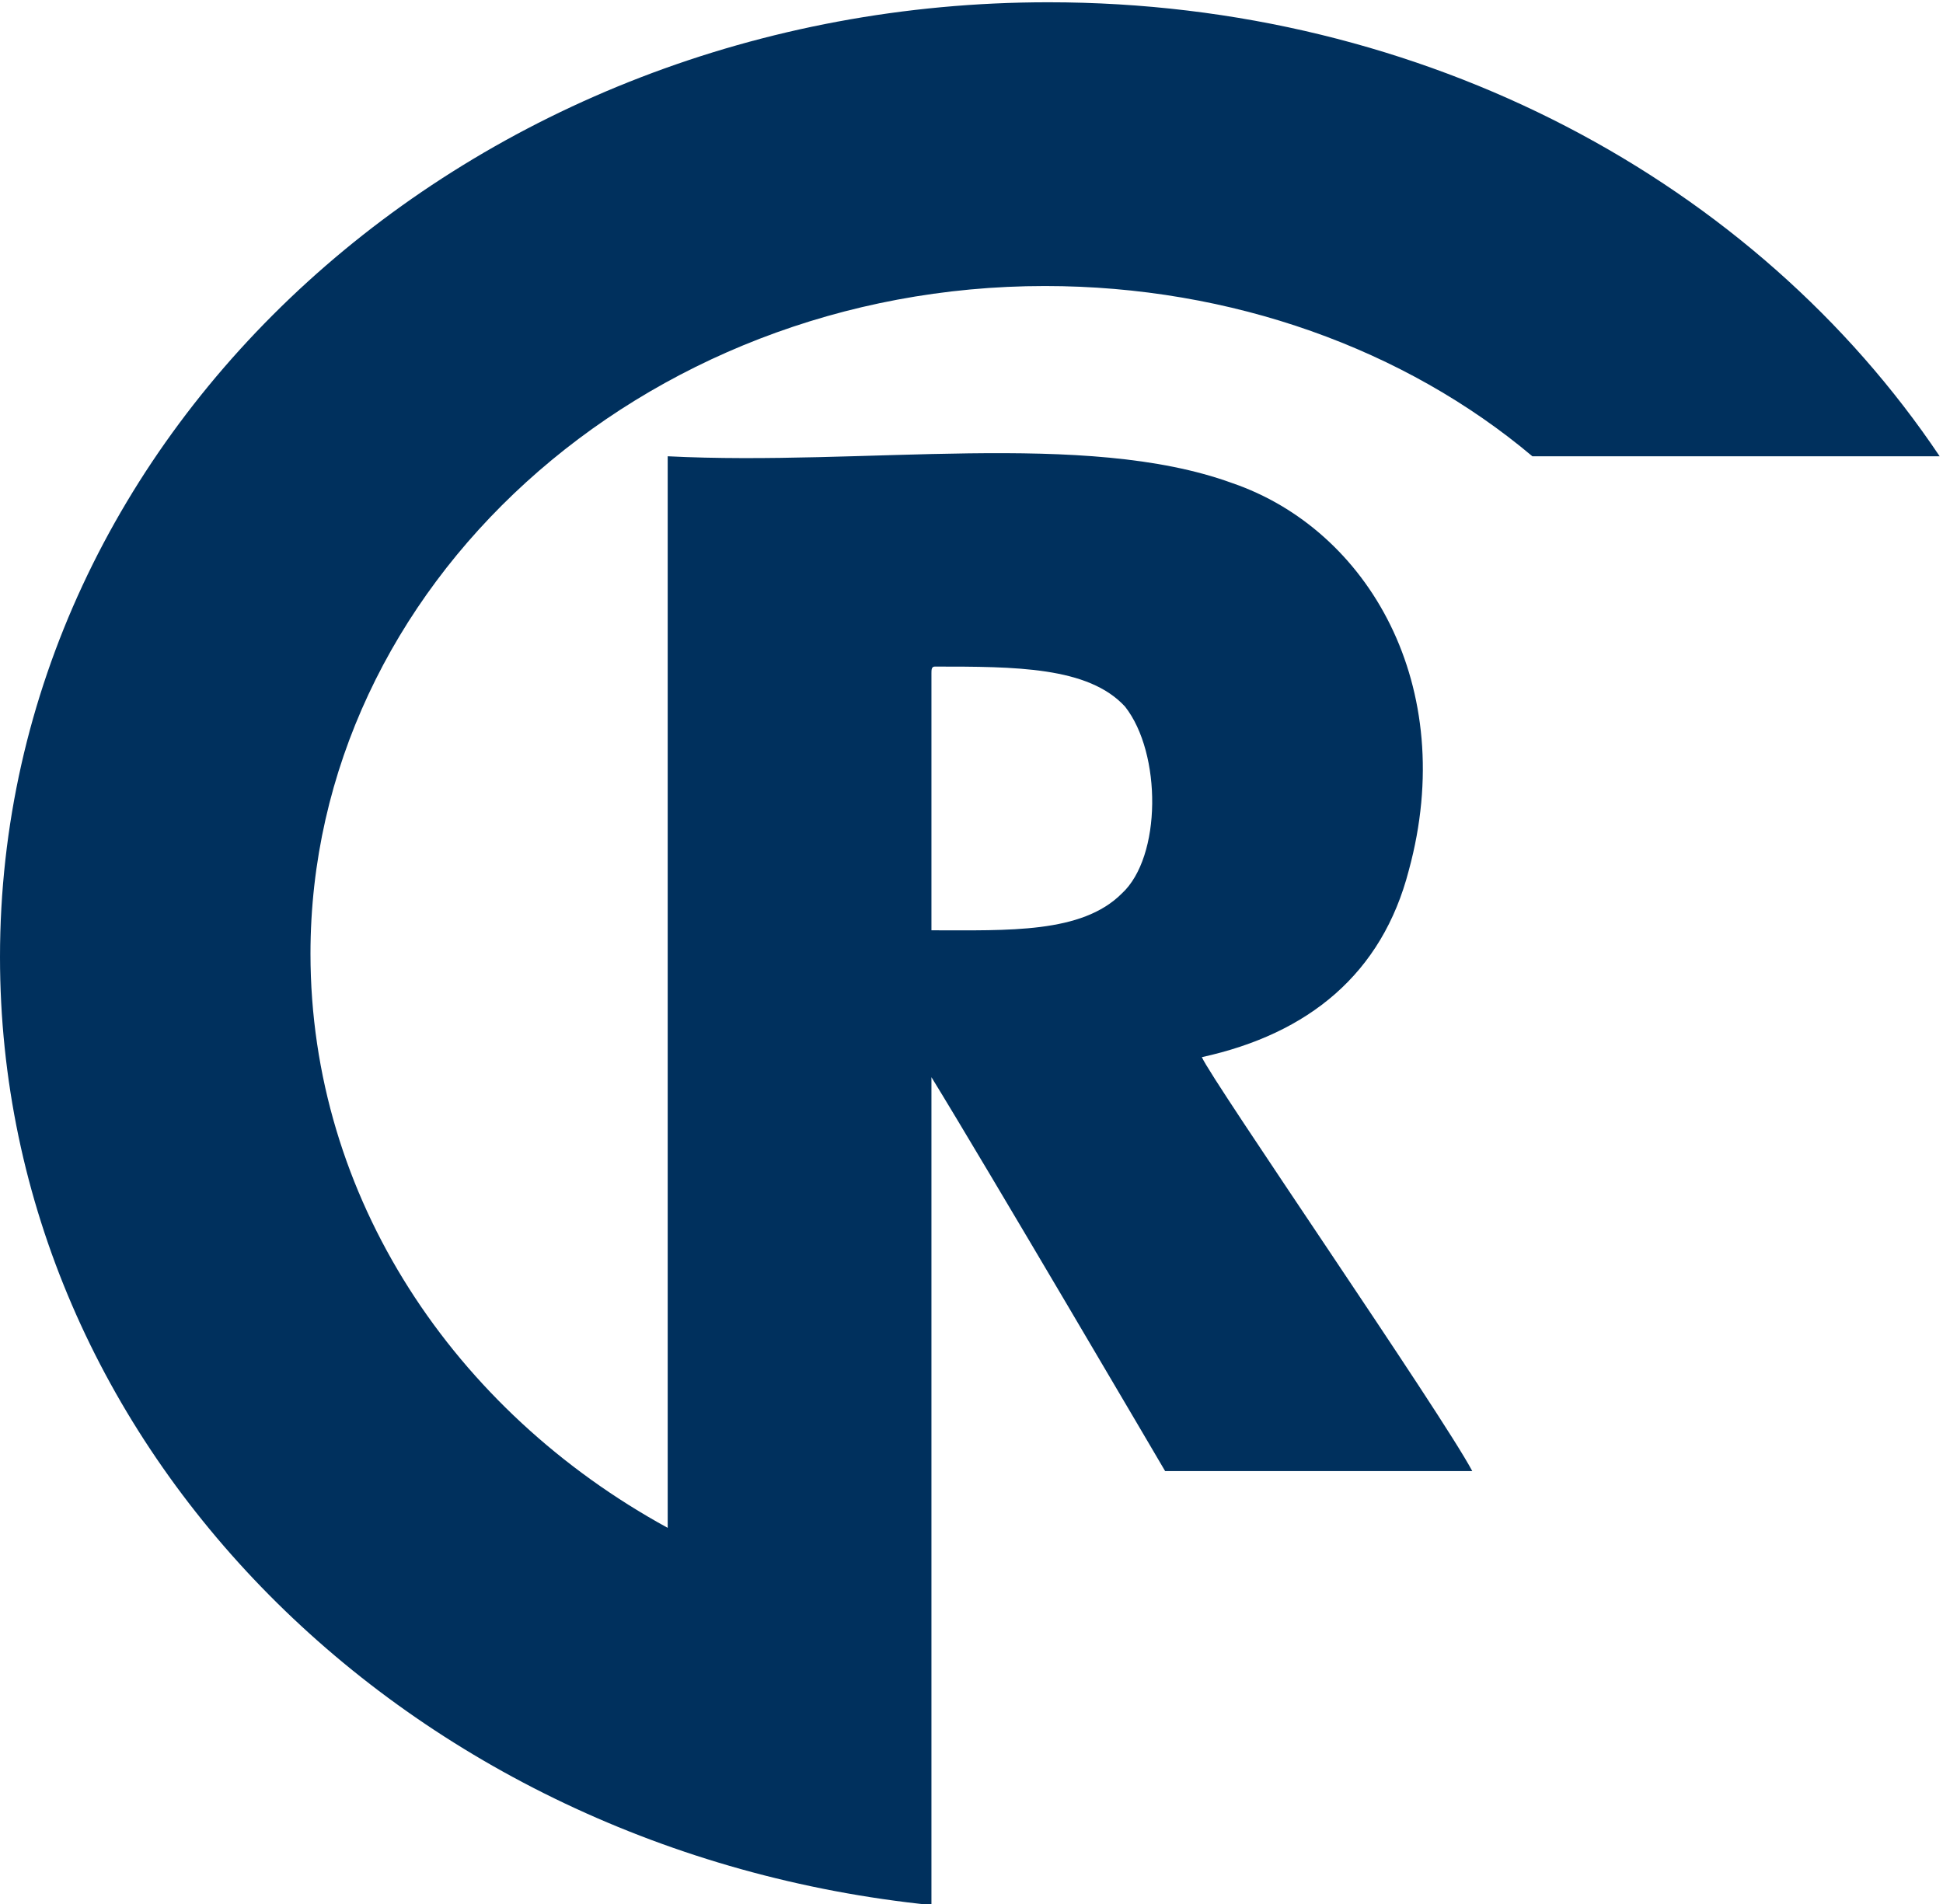
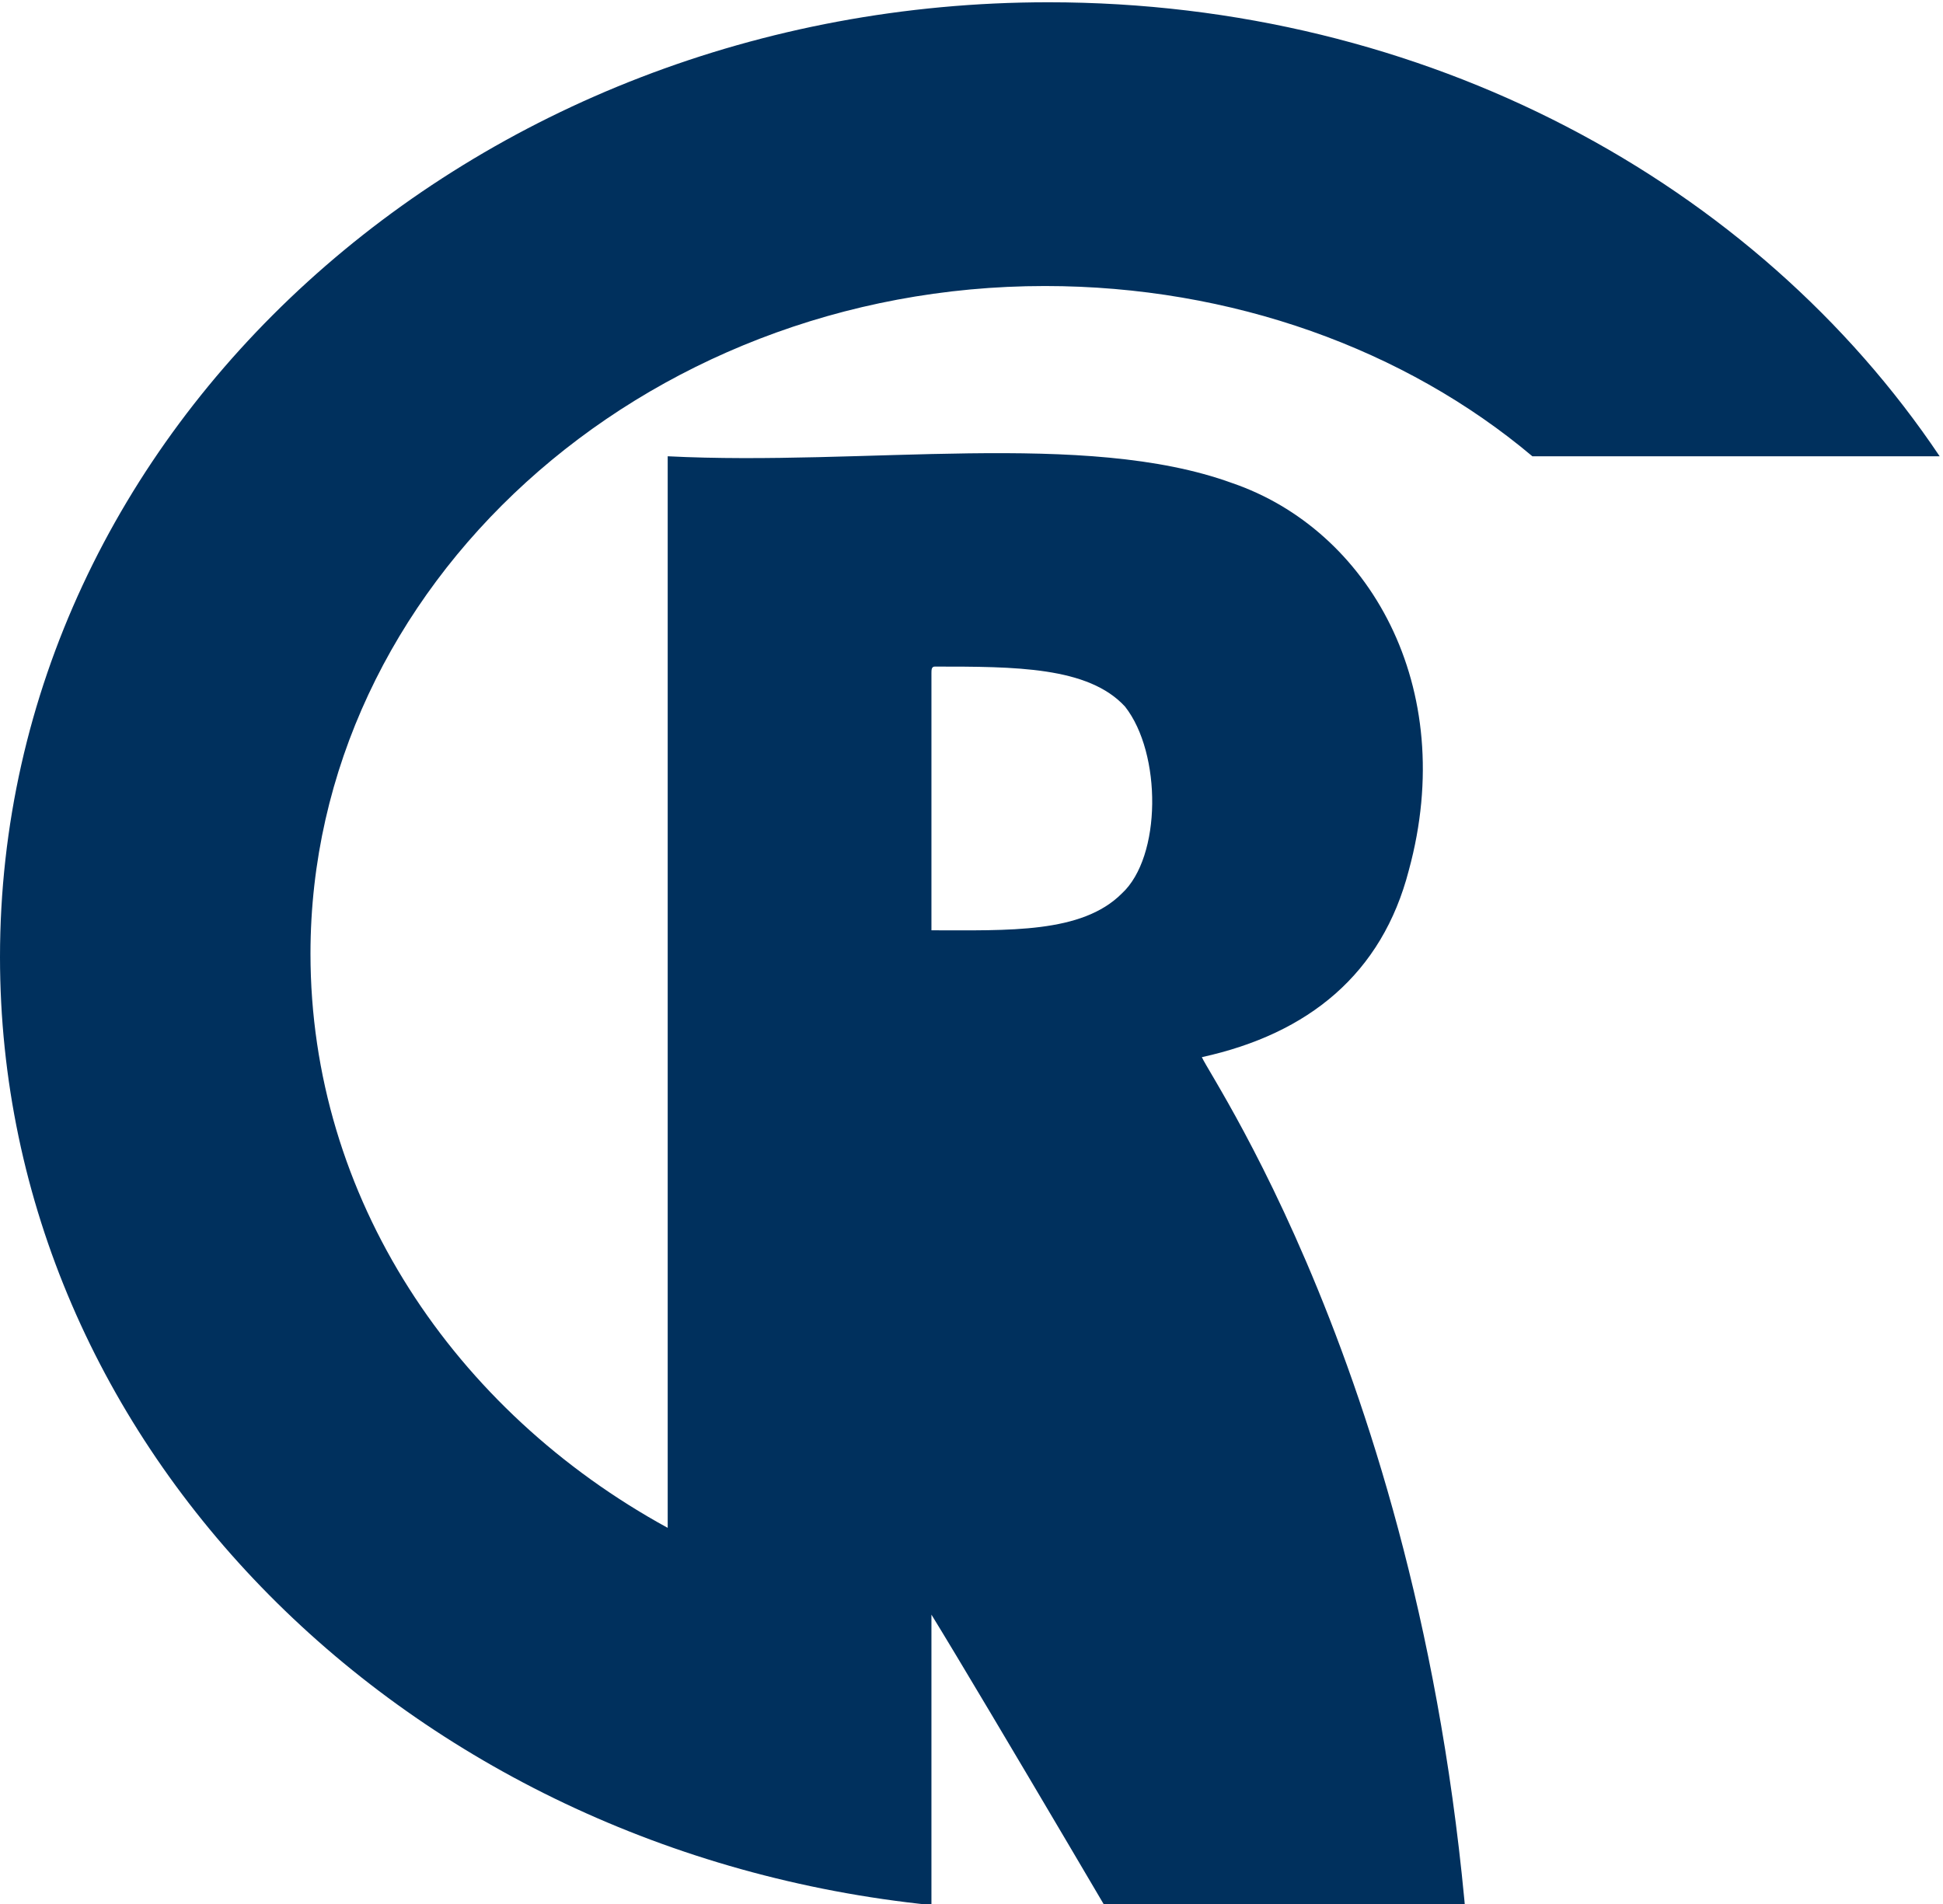
<svg xmlns="http://www.w3.org/2000/svg" version="1.1" id="Ebene_1" x="0px" y="0px" viewBox="0 0 58.2 56.9" style="enable-background:new 0 0 58.2 56.9;" xml:space="preserve" width="100" height="98">
  <style type="text/css">
	.st0{display:none;}
	.st1{display:inline;fill-rule:evenodd;clip-rule:evenodd;fill:#FFFFFF;}
	.st2{fill-rule:evenodd;clip-rule:evenodd;fill:#00305D;}
</style>
  <g id="Ebene_9" class="st0">
-     <rect x="-3" y="-10.5" class="st1" width="169.8" height="85" />
-   </g>
+     </g>
  <g id="_x2D_Modern_02">
-     <path class="st2" d="M36,31.6c3.2-0.7,5.4-2.5,6.2-5.6c1.5-5.5-1.2-10.2-5.3-11.6c-4.4-1.6-11-0.5-16.9-0.8v32.1   c-6.4-3.5-10.7-9.9-10.7-17.2c0-11,9.9-20,22-20c5.6,0,10.8,1.9,14.6,5.1h12.2C52.6,5.4,42.7,0,31.4,0C14.1,0,0,12.8,0,28.6   c0,14.7,12.2,26.8,27.9,28.4l0-8.7V32.2c1.6,2.6,7,11.8,7,11.8h9.2C43.2,42.3,36.3,32.3,36,31.6z M33.6,26.7   c-1.2,1.2-3.4,1.1-5.7,1.1v-7.7c0-0.1,0-0.2,0.1-0.2c2.4,0,4.6,0,5.7,1.2C34.8,22.5,34.8,25.6,33.6,26.7z" />
+     <path class="st2" d="M36,31.6c3.2-0.7,5.4-2.5,6.2-5.6c1.5-5.5-1.2-10.2-5.3-11.6c-4.4-1.6-11-0.5-16.9-0.8v32.1   c-6.4-3.5-10.7-9.9-10.7-17.2c0-11,9.9-20,22-20c5.6,0,10.8,1.9,14.6,5.1h12.2C52.6,5.4,42.7,0,31.4,0C14.1,0,0,12.8,0,28.6   c0,14.7,12.2,26.8,27.9,28.4l0-8.7c1.6,2.6,7,11.8,7,11.8h9.2C43.2,42.3,36.3,32.3,36,31.6z M33.6,26.7   c-1.2,1.2-3.4,1.1-5.7,1.1v-7.7c0-0.1,0-0.2,0.1-0.2c2.4,0,4.6,0,5.7,1.2C34.8,22.5,34.8,25.6,33.6,26.7z" />
  </g>
</svg>